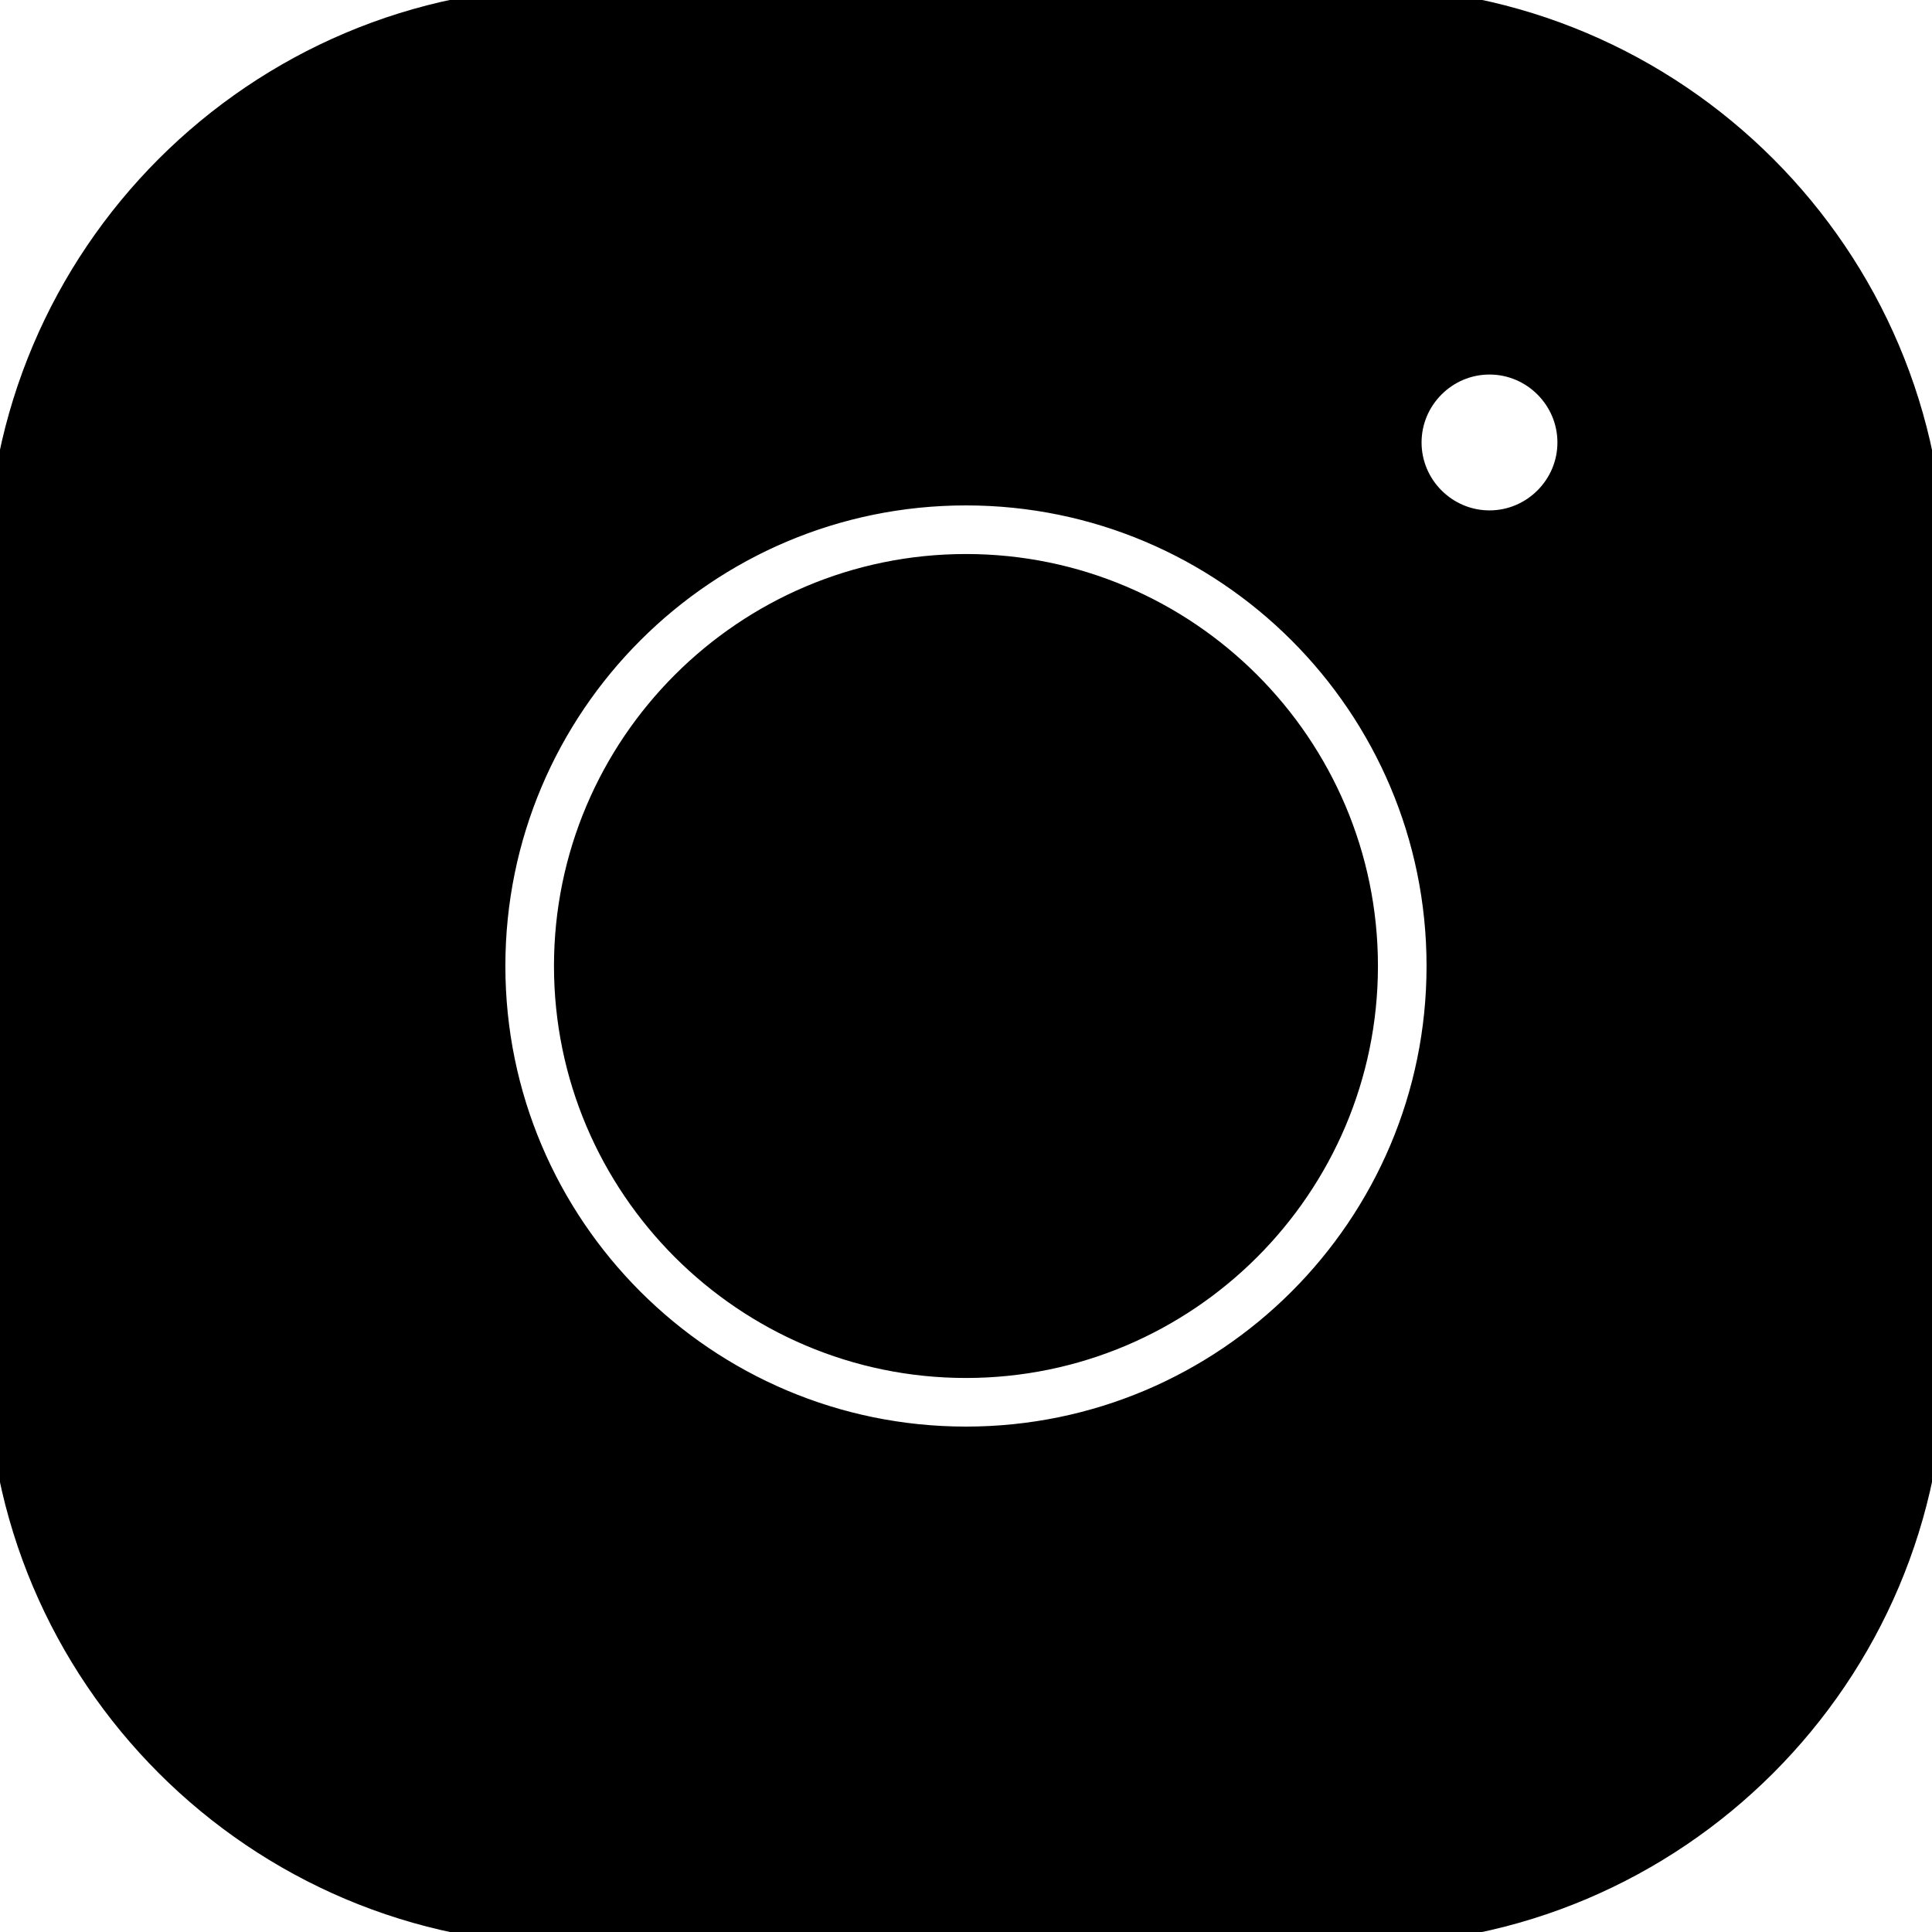
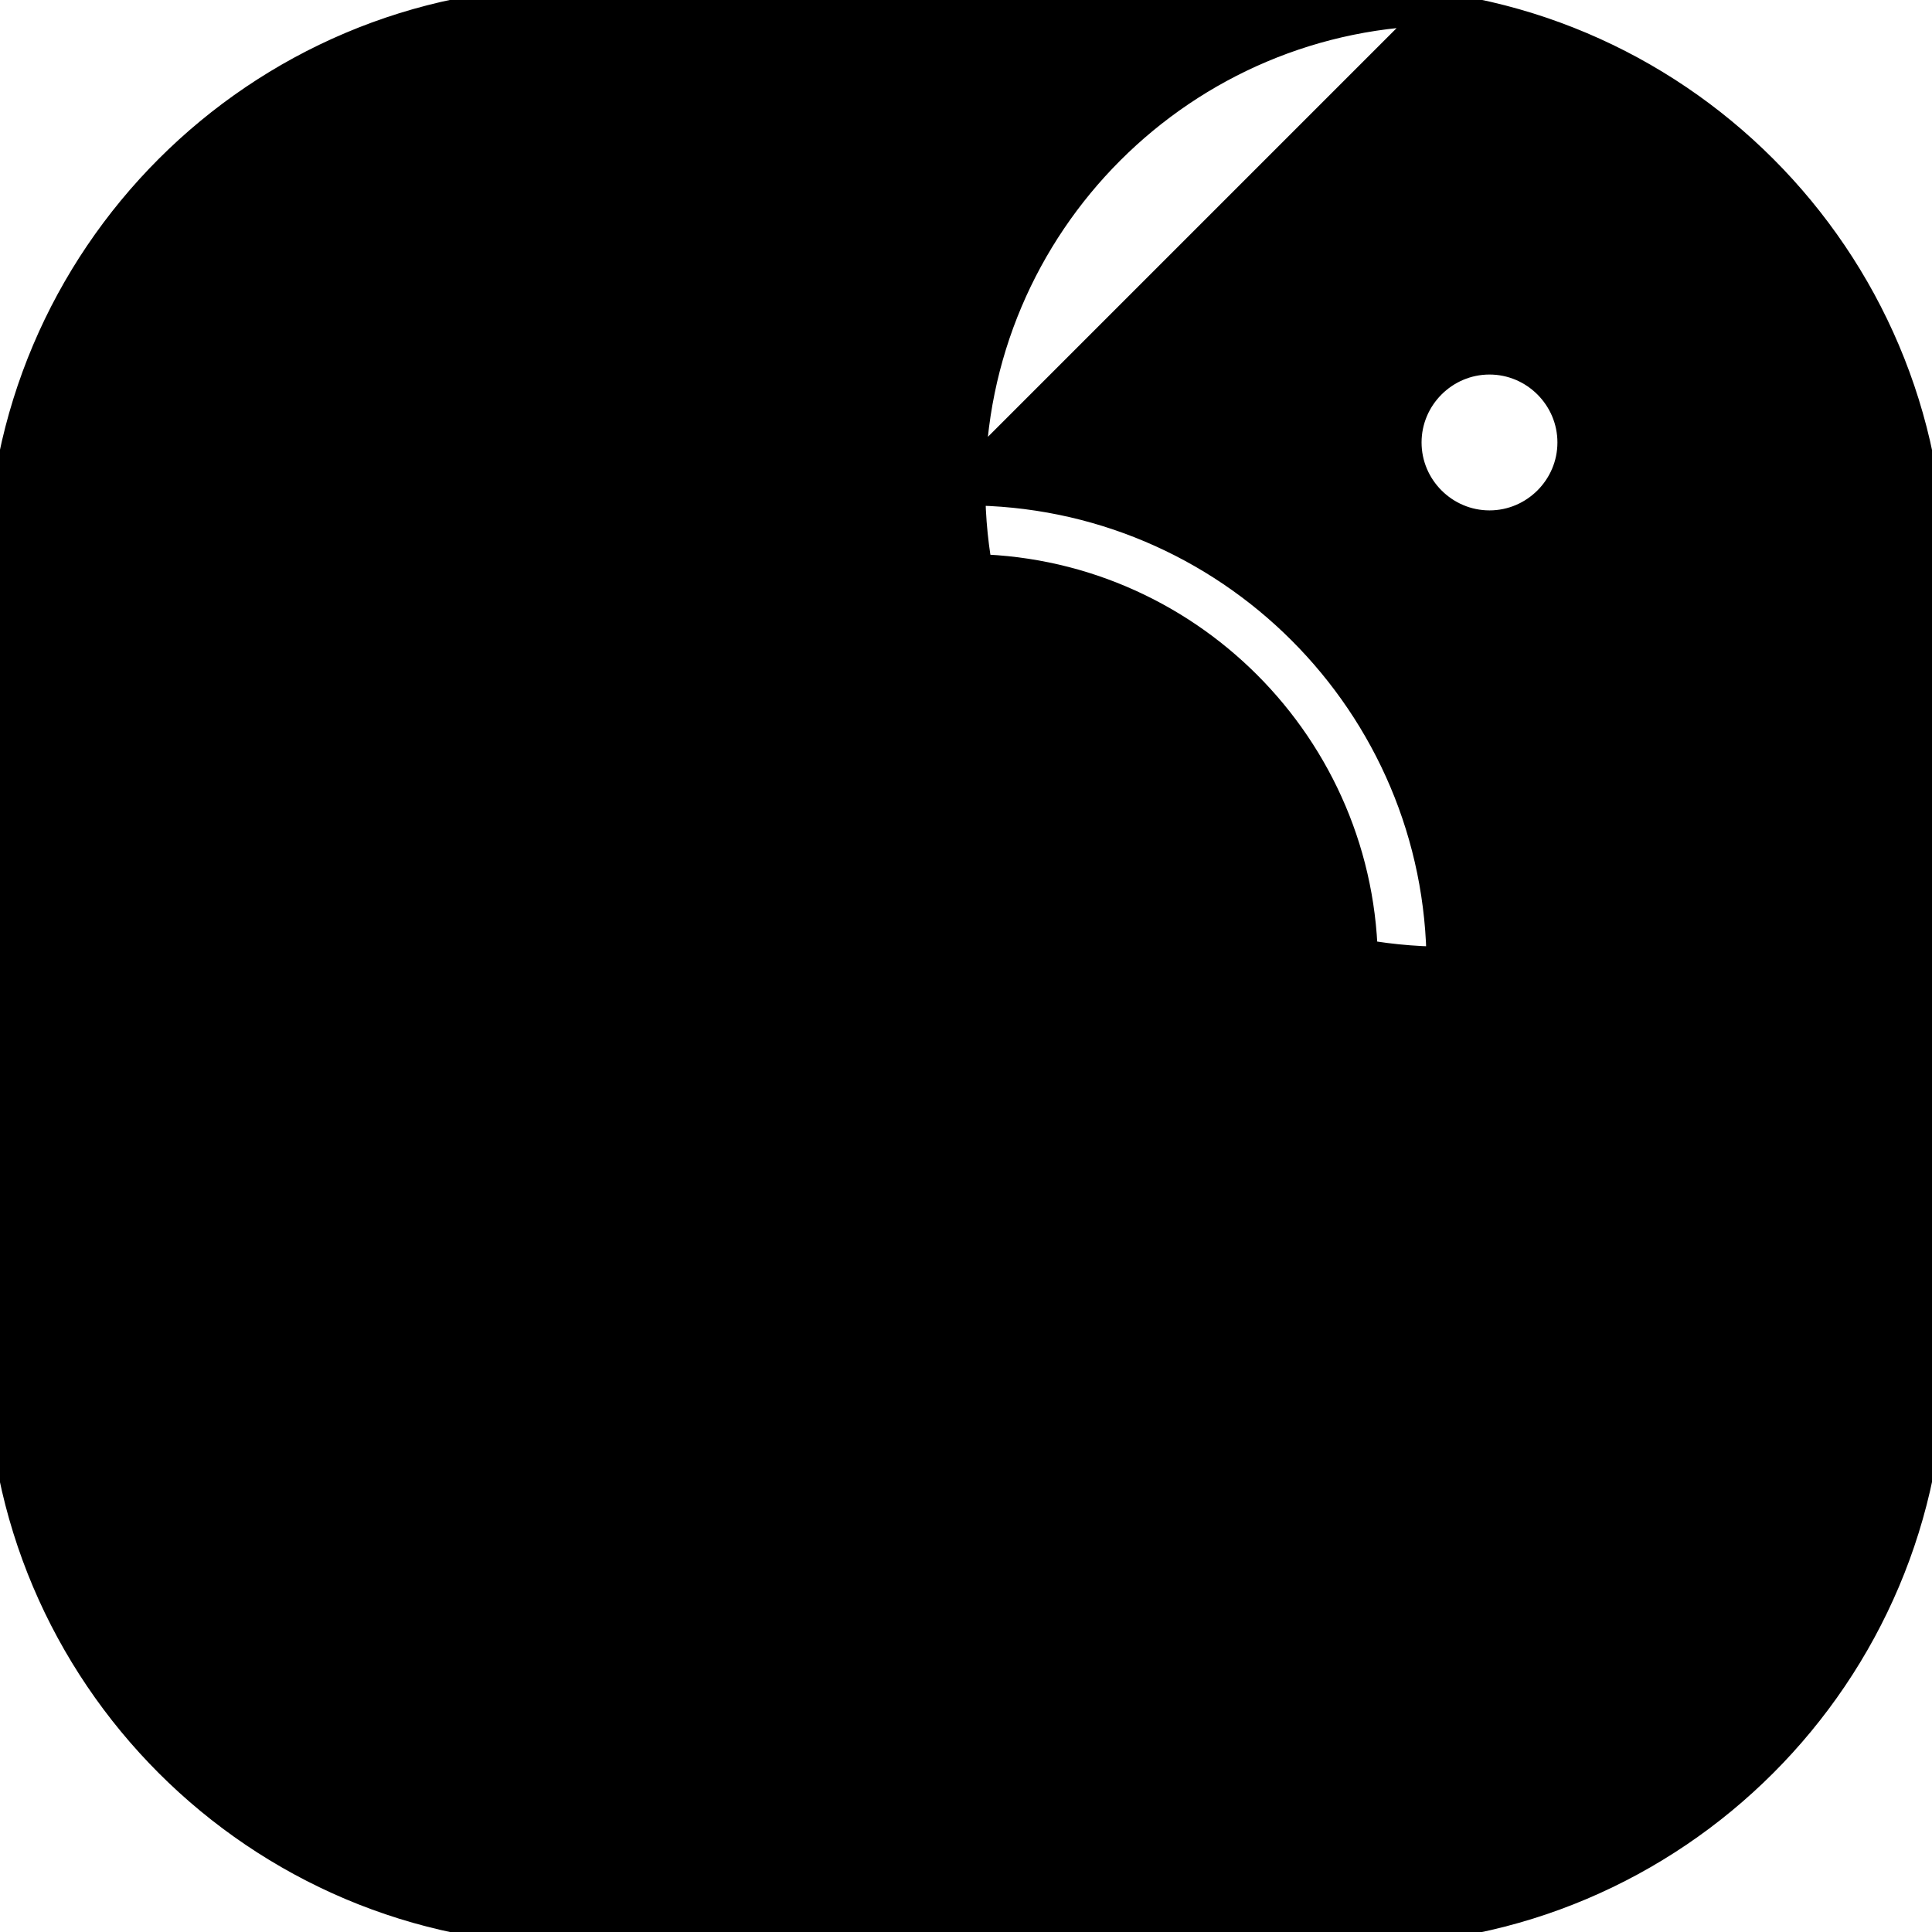
<svg xmlns="http://www.w3.org/2000/svg" width="50" height="50">
  <g>
    <title>background</title>
-     <rect fill="none" id="canvas_background" height="402" width="582" y="-1" x="-1" />
  </g>
  <g>
    <title>Layer 1</title>
-     <path stroke="null" id="svg_1" d="m14.838,0.16c-8.095,0 -14.678,6.582 -14.678,14.678l0,20.323c0,8.095 6.582,14.678 14.678,14.678l20.323,0c8.095,0 14.678,-6.582 14.678,-14.678l0,-20.323c0,-8.095 -6.582,-14.678 -14.678,-14.678l-20.323,0zm23.71,9.033c1.242,0 2.258,1.016 2.258,2.258c0,1.242 -1.016,2.258 -2.258,2.258c-1.242,0 -2.258,-1.016 -2.258,-2.258c0,-1.242 1.016,-2.258 2.258,-2.258zm-13.549,3.387c6.853,0 12.42,5.566 12.42,12.42c0,6.853 -5.566,12.42 -12.42,12.42c-6.853,0 -12.42,-5.566 -12.42,-12.42c0,-6.853 5.566,-12.42 12.42,-12.42zm0,2.258c-5.6,0 -10.162,4.561 -10.162,10.162c0,5.6 4.561,10.162 10.162,10.162c5.6,0 10.162,-4.561 10.162,-10.162c0,-5.6 -4.561,-10.162 -10.162,-10.162z" />
+     <path stroke="null" id="svg_1" d="m14.838,0.16c-8.095,0 -14.678,6.582 -14.678,14.678l0,20.323c0,8.095 6.582,14.678 14.678,14.678l20.323,0c8.095,0 14.678,-6.582 14.678,-14.678l0,-20.323c0,-8.095 -6.582,-14.678 -14.678,-14.678l-20.323,0zm23.71,9.033c1.242,0 2.258,1.016 2.258,2.258c0,1.242 -1.016,2.258 -2.258,2.258c-1.242,0 -2.258,-1.016 -2.258,-2.258c0,-1.242 1.016,-2.258 2.258,-2.258zm-13.549,3.387c6.853,0 12.42,5.566 12.42,12.42c-6.853,0 -12.42,-5.566 -12.42,-12.42c0,-6.853 5.566,-12.42 12.42,-12.42zm0,2.258c-5.6,0 -10.162,4.561 -10.162,10.162c0,5.6 4.561,10.162 10.162,10.162c5.6,0 10.162,-4.561 10.162,-10.162c0,-5.6 -4.561,-10.162 -10.162,-10.162z" />
  </g>
</svg>